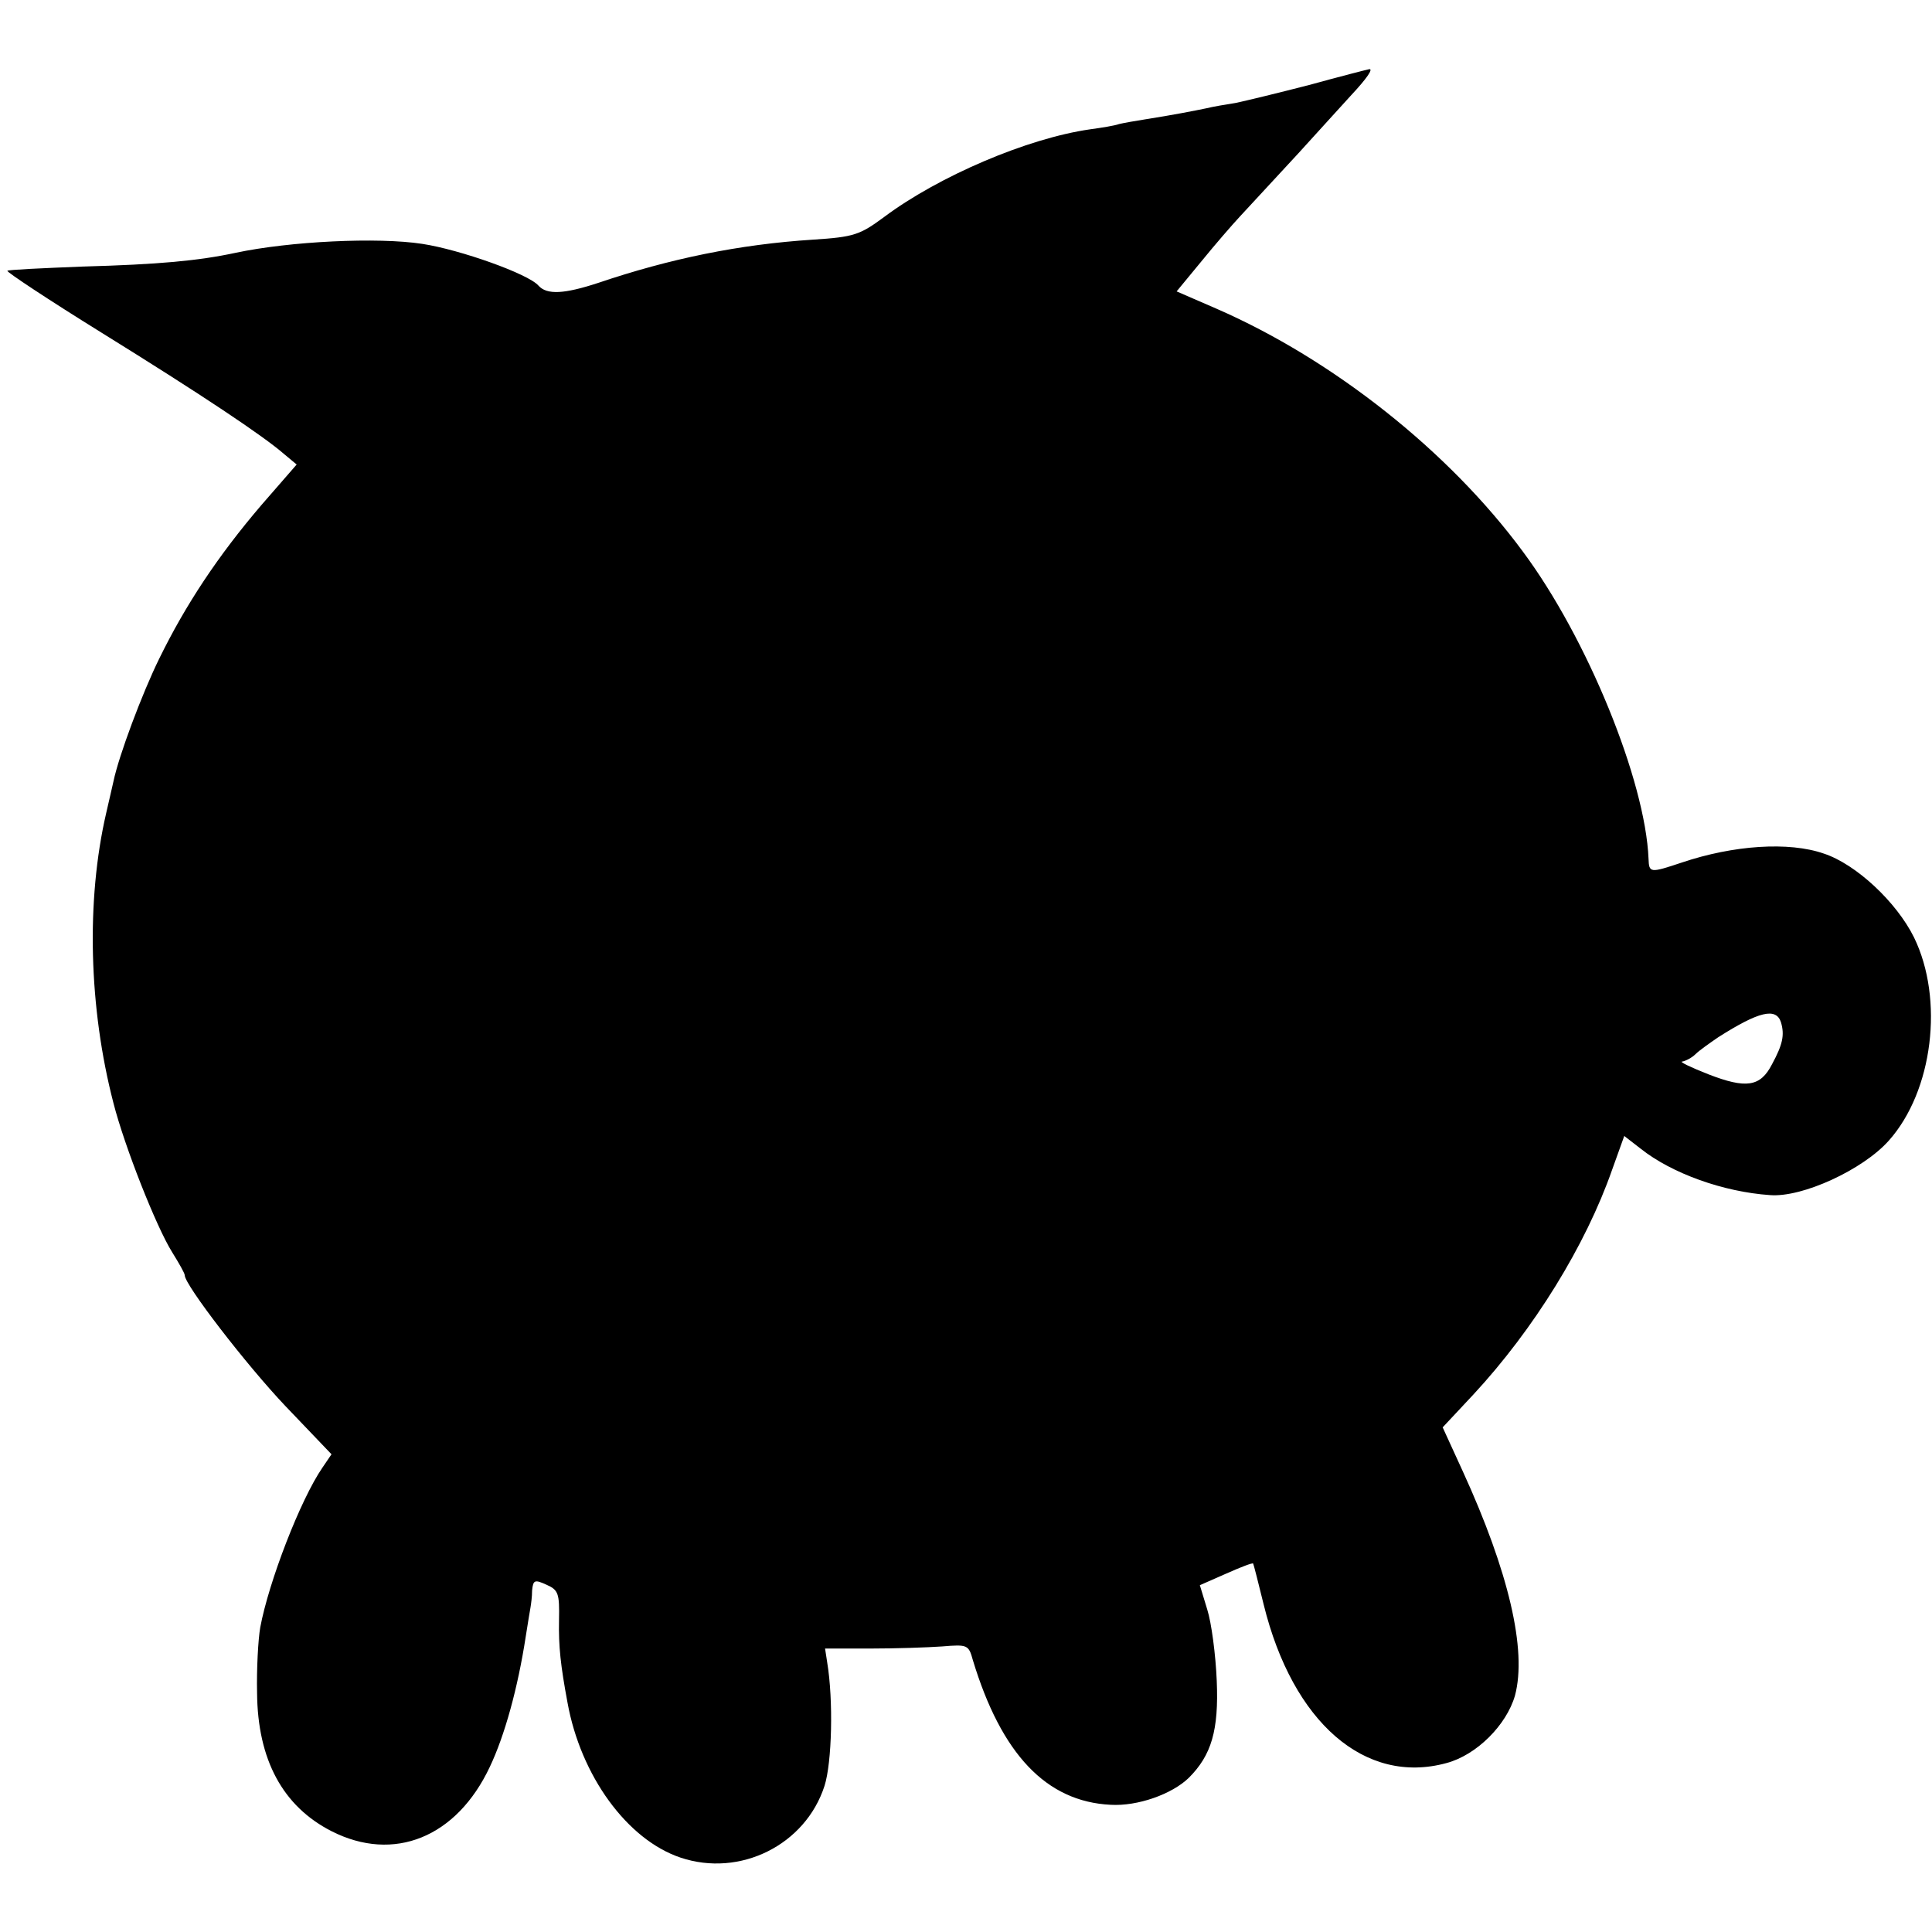
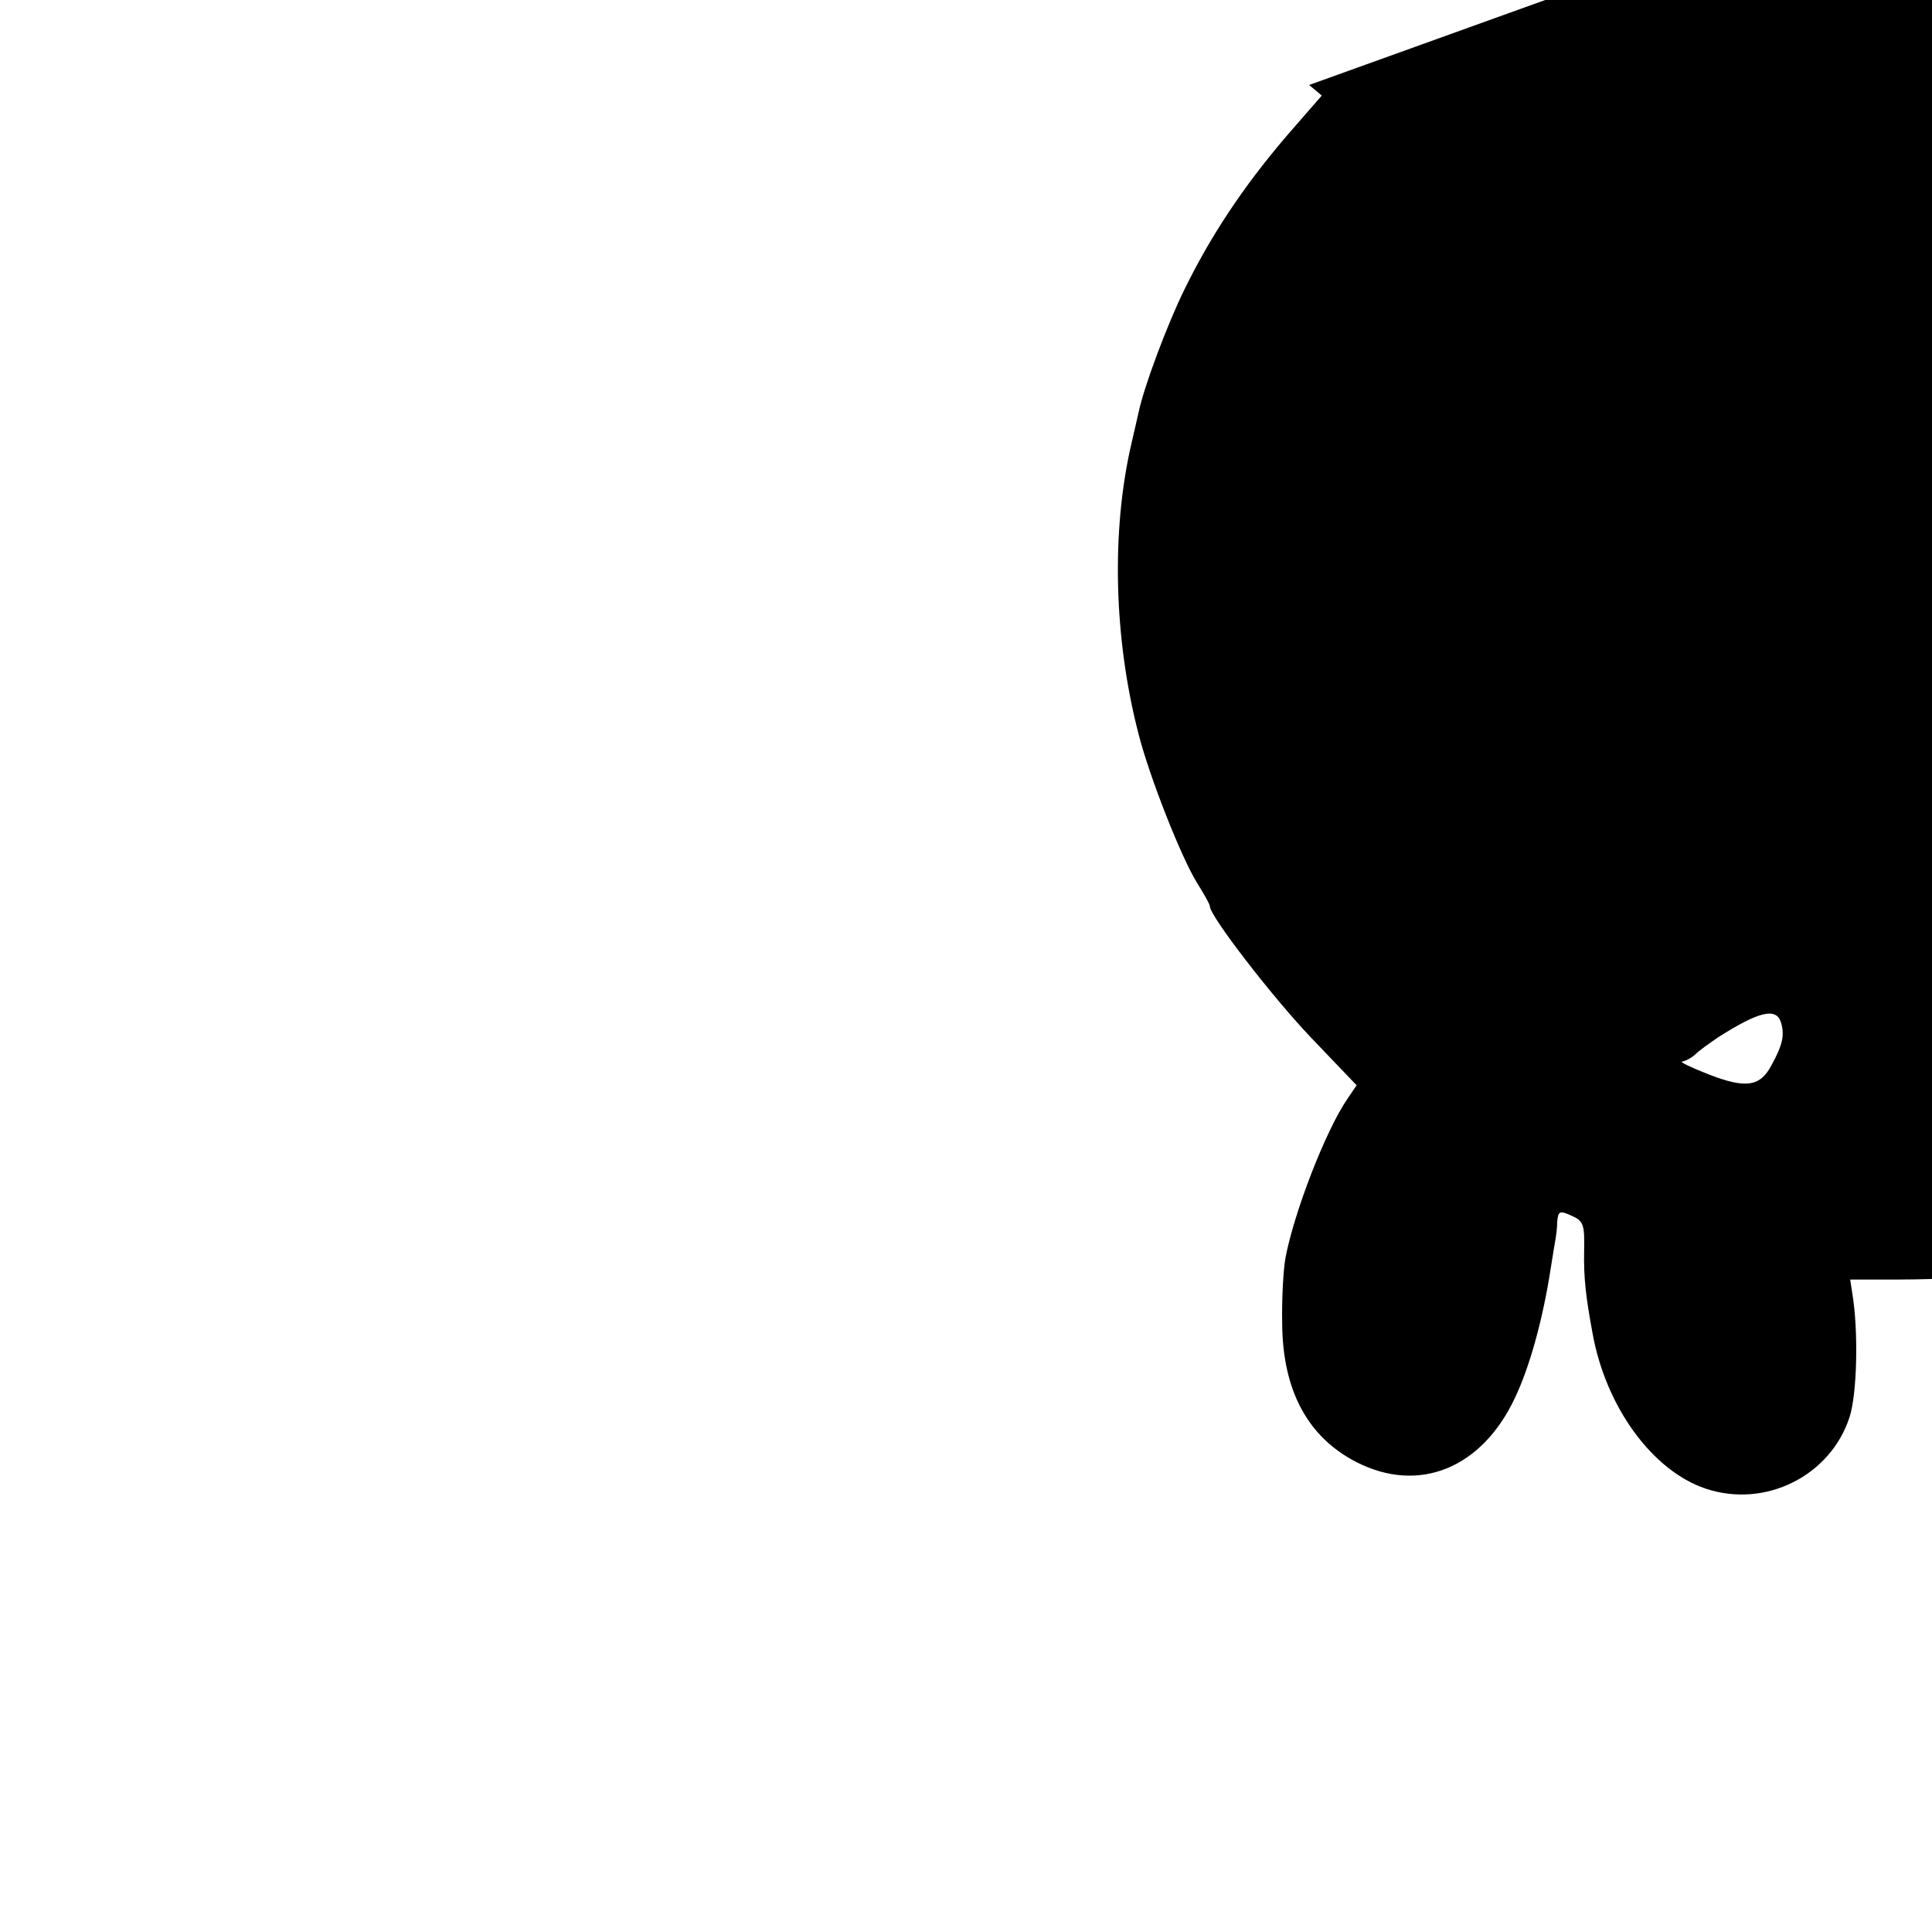
<svg xmlns="http://www.w3.org/2000/svg" version="1.0" width="366pt" height="366pt" viewBox="0 0 366 366" preserveAspectRatio="xMidYMid meet">
  <g transform="translate(0,366) scale(0.1,-0.1)" fill="#000000" stroke="none">
-     <path d="M2480 3499 c-58 -15 -120 -30 -139 -34 -19 -3 -43 -7 -55 -10 -24 -5 -65 -13 -116 -21 -19 -3 -42 -7 -50 -9 -8 -3 -33 -7 -55 -10 -119 -17 -287 -89 -390 -166 -46 -34 -57 -38 -135 -43 -140 -9 -271 -36 -407 -82 -64 -21 -97 -23 -113 -5 -19 22 -148 68 -220 79 -84 13 -251 5 -354 -17 -70 -15 -145 -22 -290 -26 -76 -3 -141 -6 -142 -8 -2 -2 78 -55 178 -117 192 -119 307 -196 346 -230 l24 -20 -67 -77 c-82 -96 -143 -188 -193 -290 -33 -67 -77 -185 -87 -233 -2 -8 -8 -36 -14 -61 -38 -165 -33 -368 14 -549 21 -82 81 -234 111 -282 13 -21 24 -40 24 -44 0 -18 116 -169 191 -248 l87 -91 -17 -25 c-42 -61 -102 -217 -118 -303 -4 -23 -7 -79 -6 -124 1 -127 49 -215 141 -262 118 -60 237 -12 300 122 28 59 53 149 68 247 4 25 8 50 9 55 1 6 3 20 3 32 2 20 5 21 27 11 23 -10 25 -17 24 -67 -1 -50 3 -86 16 -156 25 -139 113 -260 214 -294 113 -38 237 24 273 136 14 44 17 162 5 234 l-4 26 86 0 c47 0 108 2 136 4 48 4 50 3 58 -26 54 -178 139 -268 261 -274 51 -3 116 20 148 51 43 43 57 90 53 184 -2 49 -10 110 -18 135 l-14 46 50 22 c27 12 50 21 51 19 1 -2 10 -37 20 -78 55 -223 192 -342 346 -300 57 15 114 72 130 128 23 86 -12 235 -99 425 l-38 83 58 62 c115 124 213 283 263 426 l23 64 31 -24 c59 -47 157 -82 245 -88 61 -5 176 48 225 103 84 94 105 268 48 385 -33 67 -110 139 -171 159 -66 23 -171 16 -269 -17 -60 -20 -62 -20 -63 7 -6 148 -116 418 -238 582 -140 190 -360 364 -580 460 l-76 33 47 57 c26 32 59 70 73 85 14 15 64 69 111 120 47 52 92 101 100 110 29 31 42 50 34 49 -5 -1 -56 -14 -114 -30z m894 -1776 c7 -24 3 -42 -17 -79 -22 -43 -49 -47 -121 -19 -33 13 -56 24 -49 24 6 1 18 7 25 14 7 7 27 21 43 32 77 49 110 57 119 28z" />
+     <path d="M2480 3499 l24 -20 -67 -77 c-82 -96 -143 -188 -193 -290 -33 -67 -77 -185 -87 -233 -2 -8 -8 -36 -14 -61 -38 -165 -33 -368 14 -549 21 -82 81 -234 111 -282 13 -21 24 -40 24 -44 0 -18 116 -169 191 -248 l87 -91 -17 -25 c-42 -61 -102 -217 -118 -303 -4 -23 -7 -79 -6 -124 1 -127 49 -215 141 -262 118 -60 237 -12 300 122 28 59 53 149 68 247 4 25 8 50 9 55 1 6 3 20 3 32 2 20 5 21 27 11 23 -10 25 -17 24 -67 -1 -50 3 -86 16 -156 25 -139 113 -260 214 -294 113 -38 237 24 273 136 14 44 17 162 5 234 l-4 26 86 0 c47 0 108 2 136 4 48 4 50 3 58 -26 54 -178 139 -268 261 -274 51 -3 116 20 148 51 43 43 57 90 53 184 -2 49 -10 110 -18 135 l-14 46 50 22 c27 12 50 21 51 19 1 -2 10 -37 20 -78 55 -223 192 -342 346 -300 57 15 114 72 130 128 23 86 -12 235 -99 425 l-38 83 58 62 c115 124 213 283 263 426 l23 64 31 -24 c59 -47 157 -82 245 -88 61 -5 176 48 225 103 84 94 105 268 48 385 -33 67 -110 139 -171 159 -66 23 -171 16 -269 -17 -60 -20 -62 -20 -63 7 -6 148 -116 418 -238 582 -140 190 -360 364 -580 460 l-76 33 47 57 c26 32 59 70 73 85 14 15 64 69 111 120 47 52 92 101 100 110 29 31 42 50 34 49 -5 -1 -56 -14 -114 -30z m894 -1776 c7 -24 3 -42 -17 -79 -22 -43 -49 -47 -121 -19 -33 13 -56 24 -49 24 6 1 18 7 25 14 7 7 27 21 43 32 77 49 110 57 119 28z" />
  </g>
</svg>